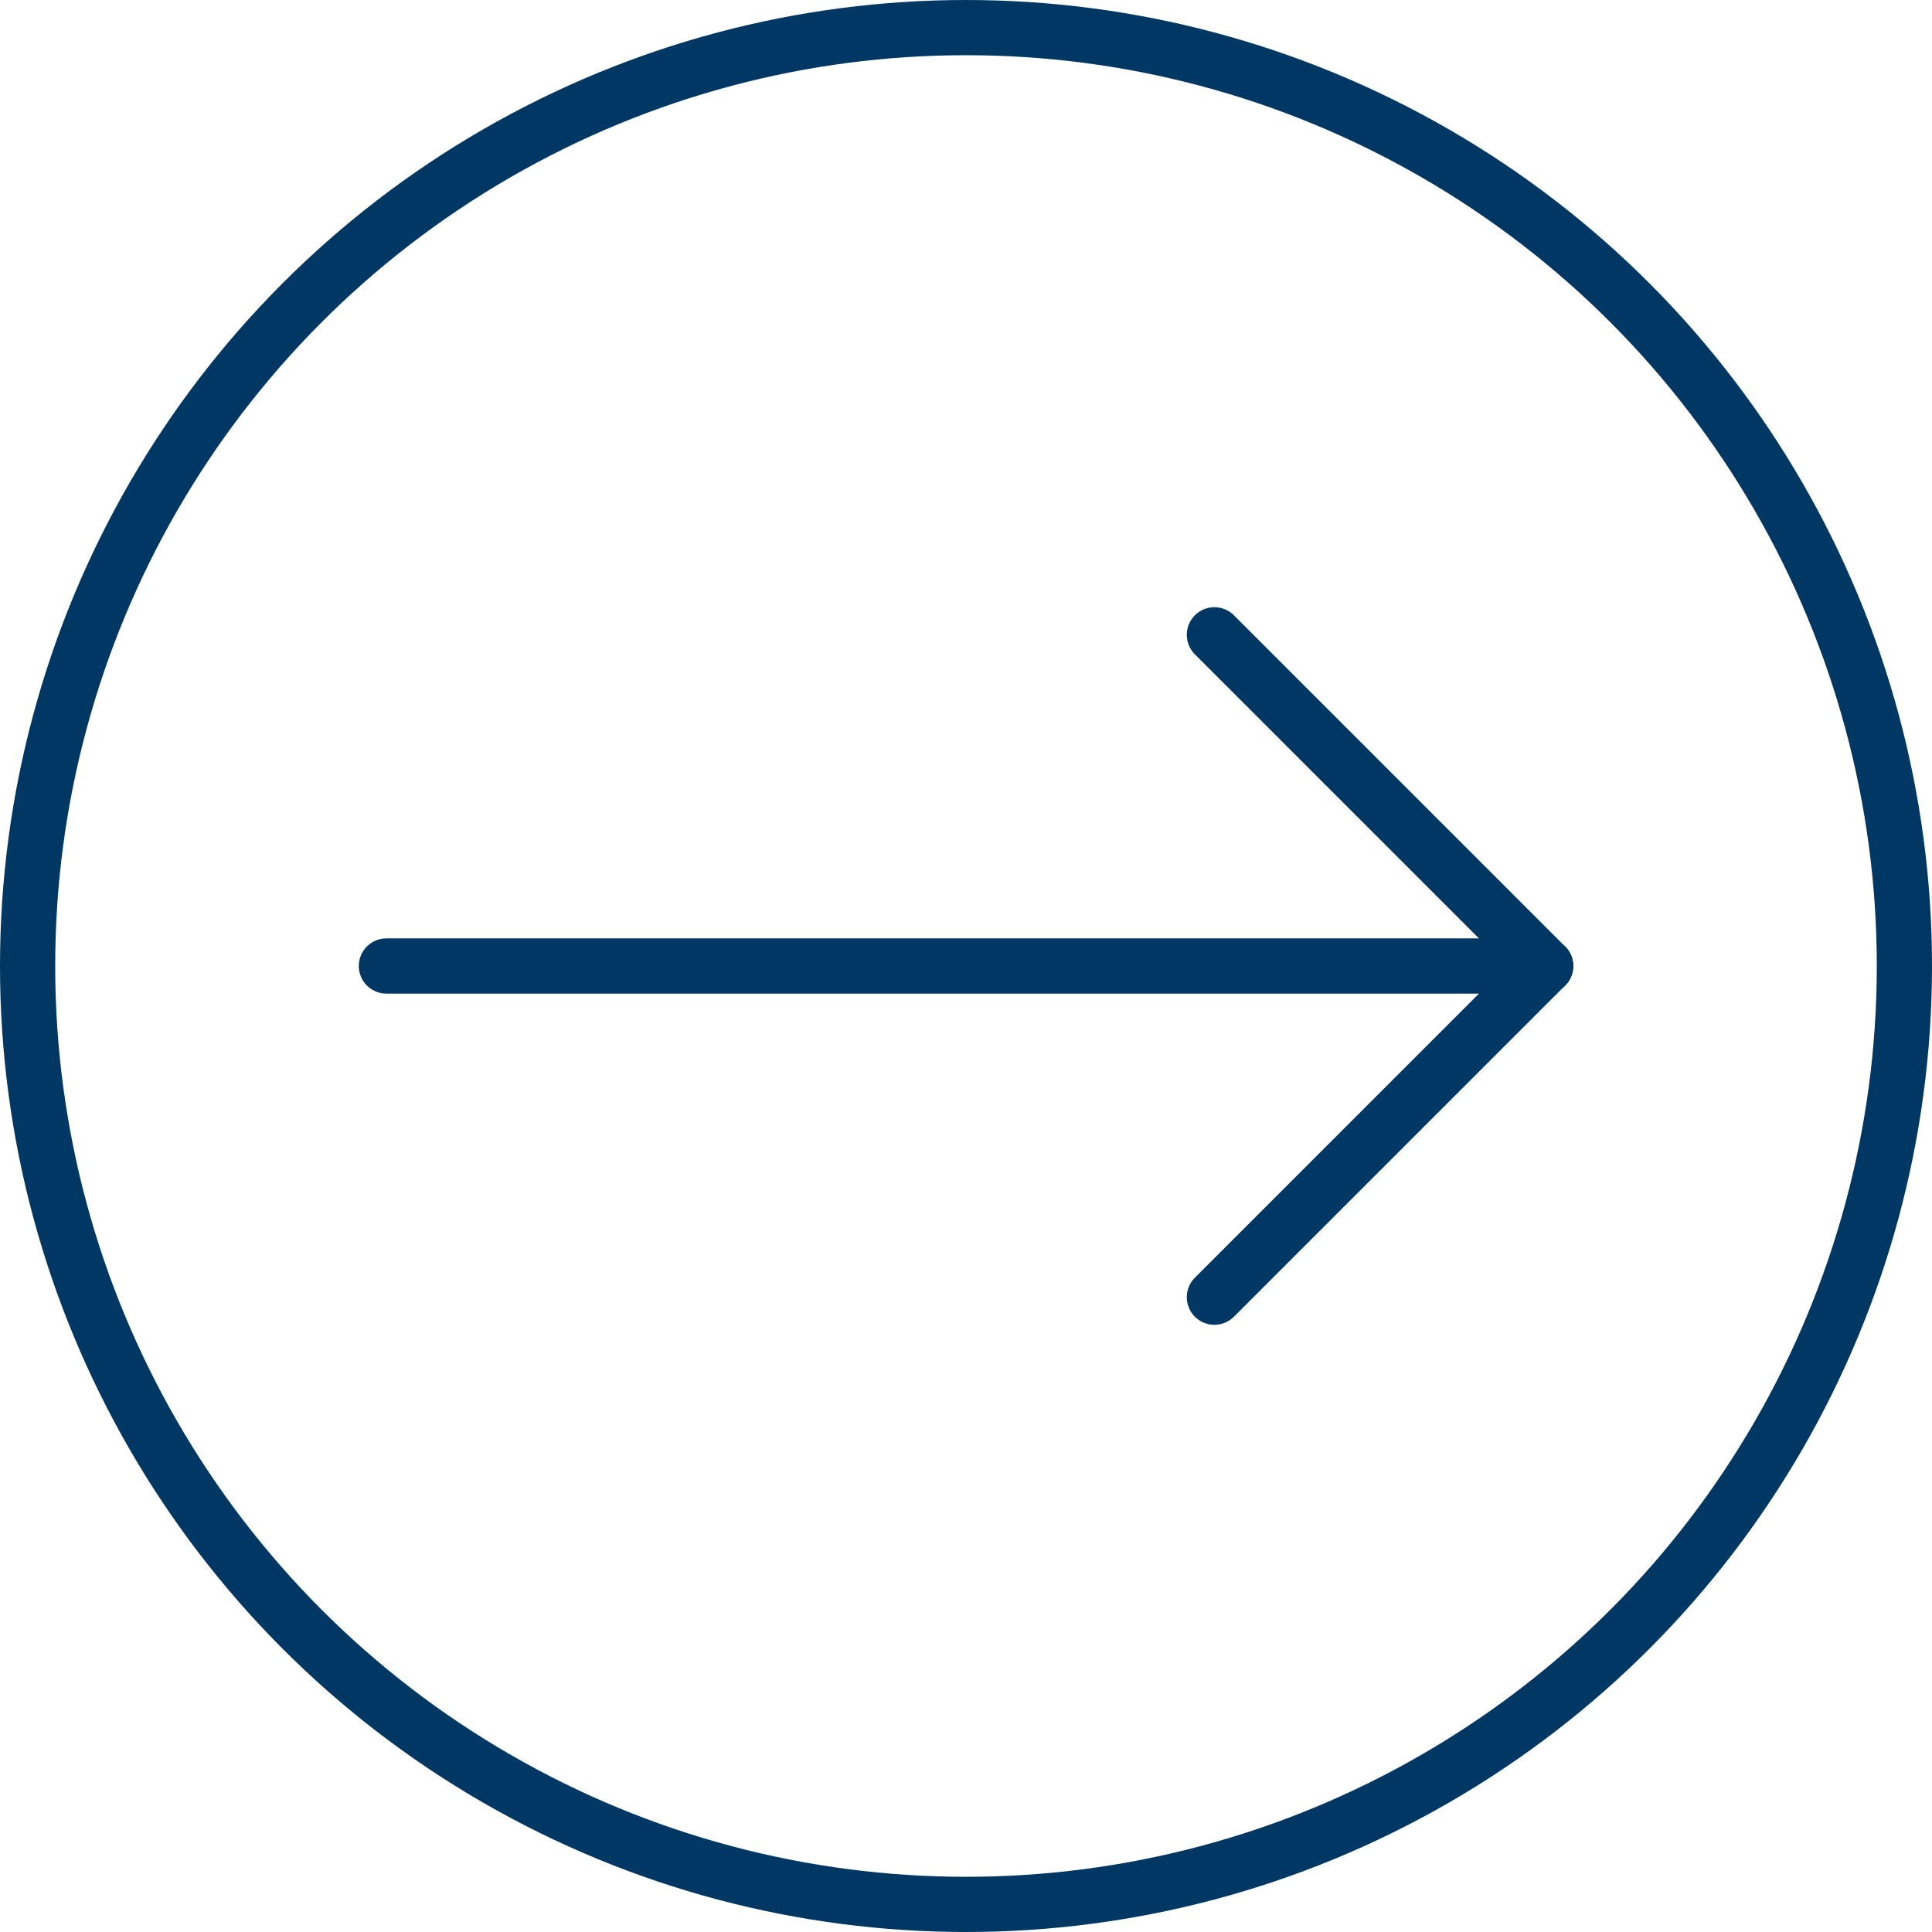
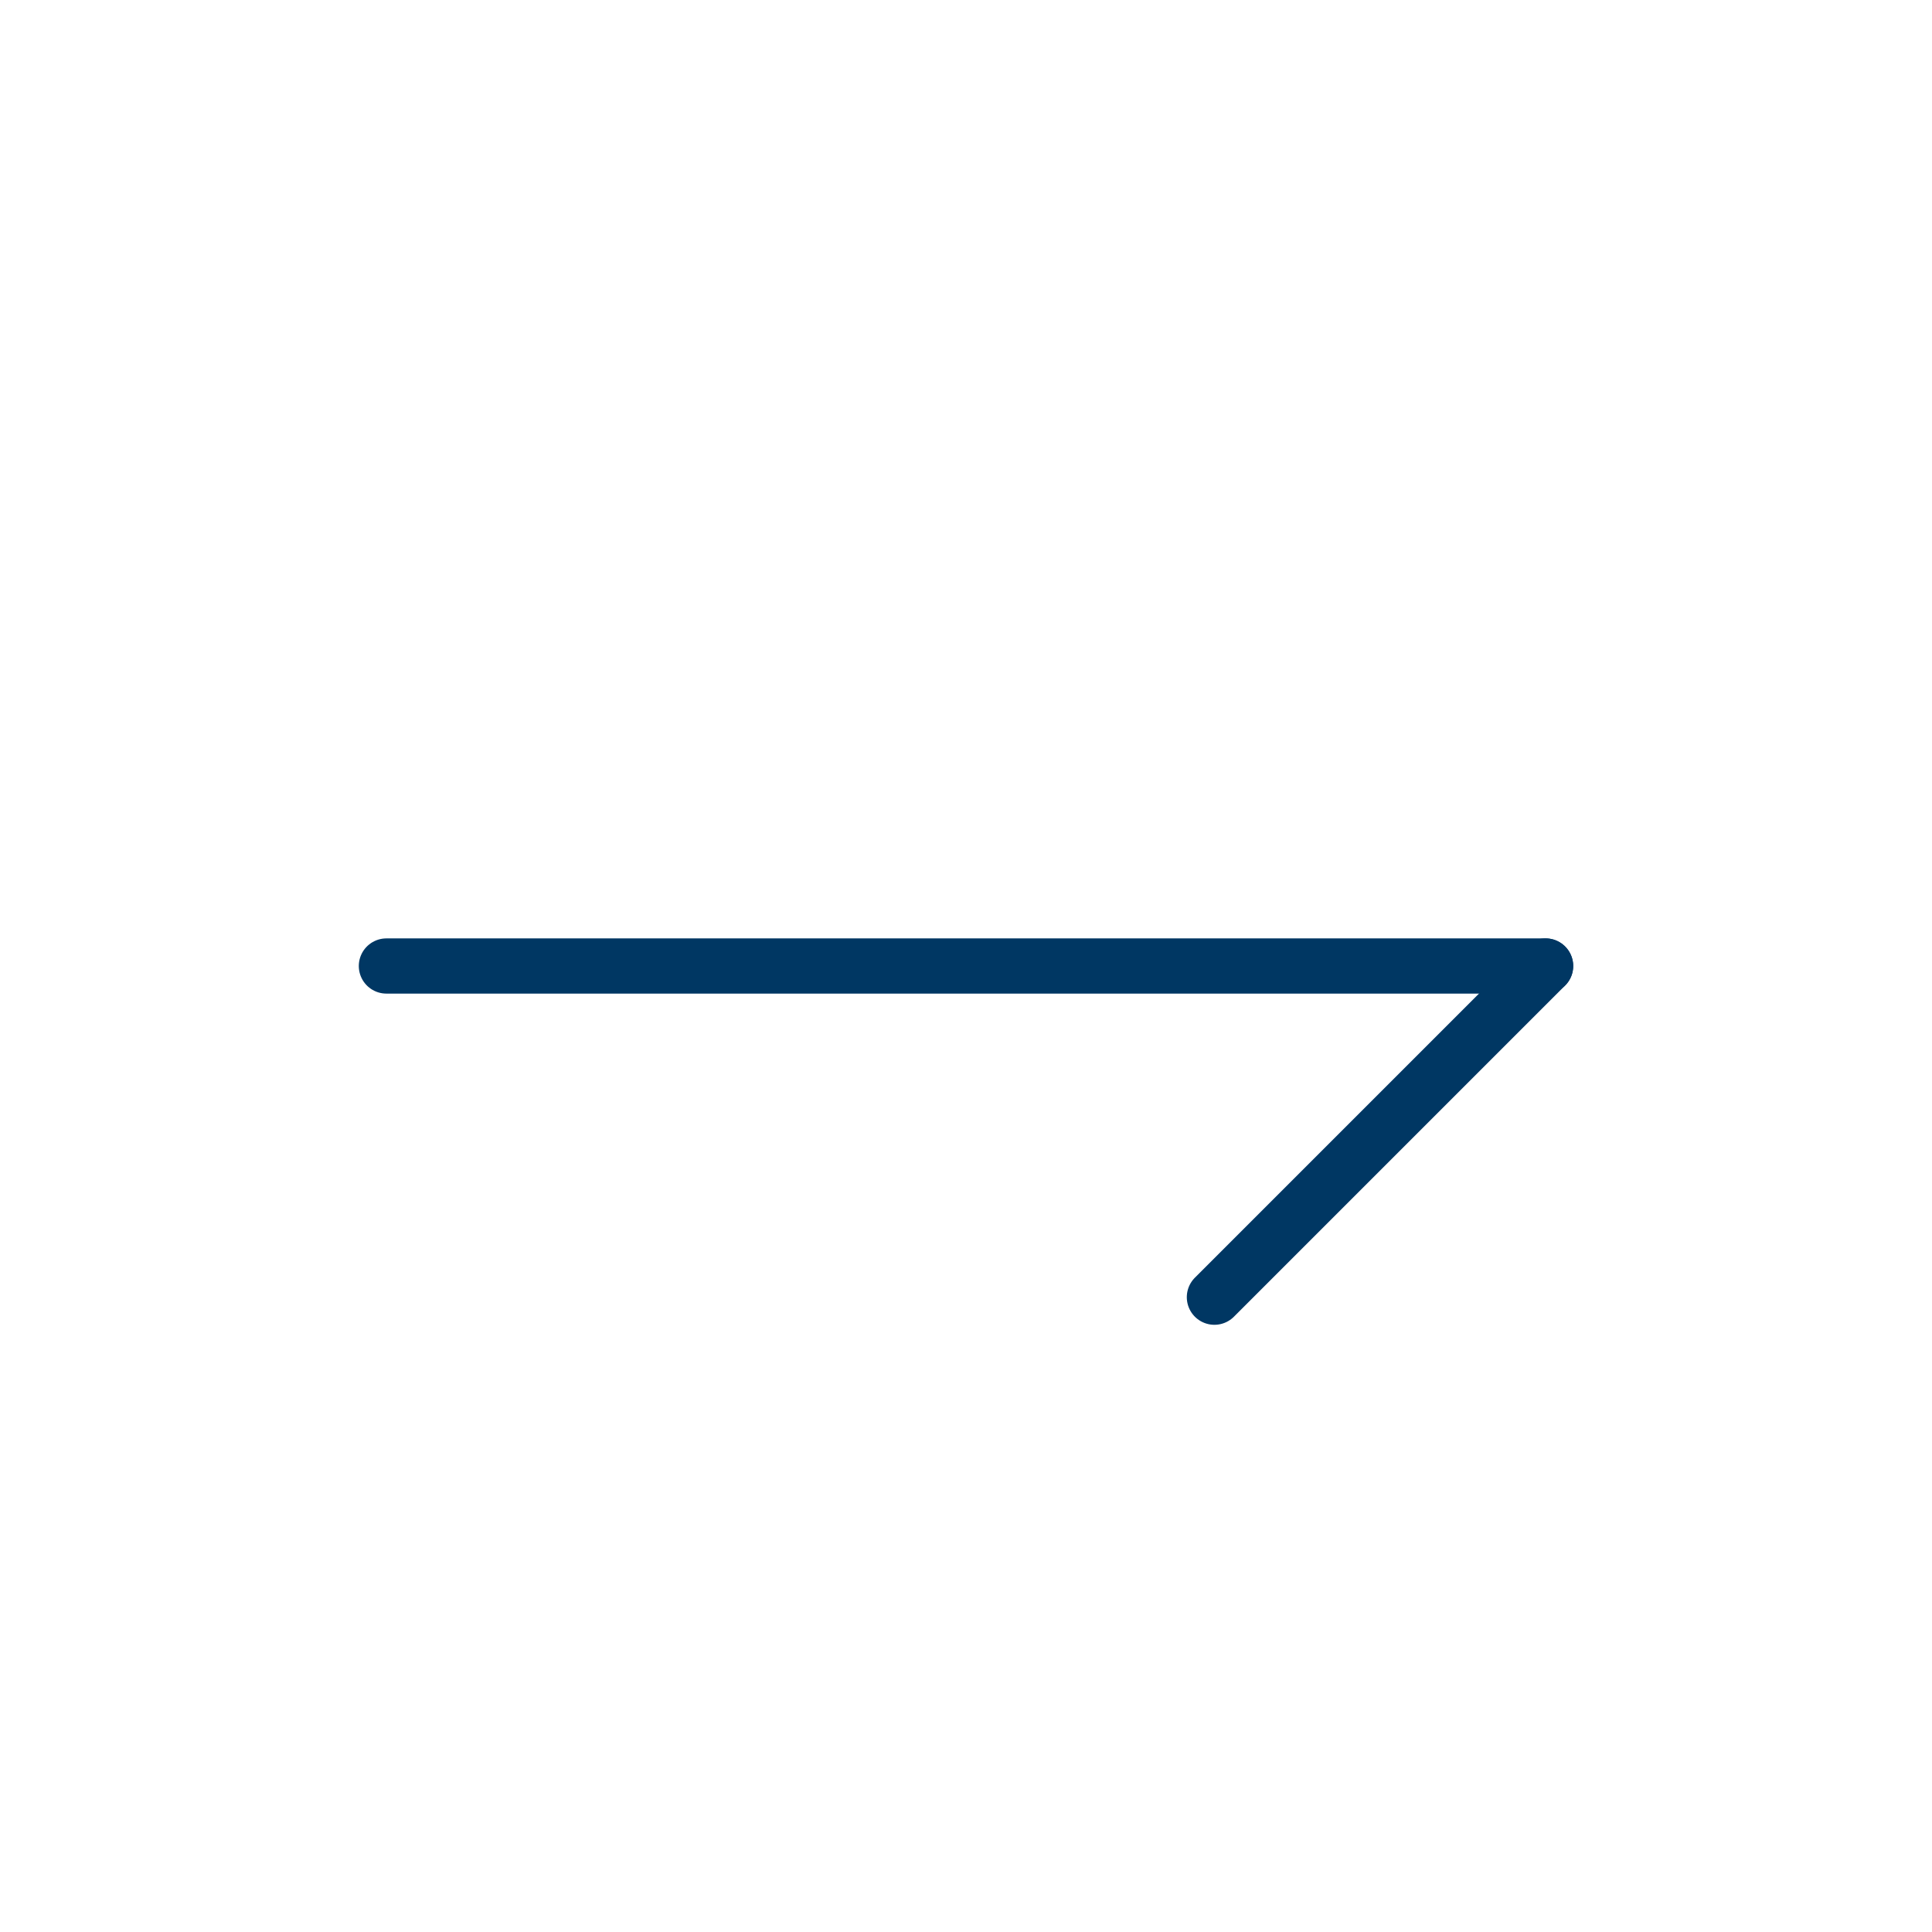
<svg xmlns="http://www.w3.org/2000/svg" width="35" height="35" viewBox="0 0 35 35">
  <g id="Group_10478" data-name="Group 10478" transform="translate(-675 -1006)">
    <g id="Ellipse_111" data-name="Ellipse 111" transform="translate(675 1006)" fill="none" stroke="#003763" stroke-width="1">
-       <circle cx="17.5" cy="17.5" r="17.5" stroke="none" />
-       <circle cx="17.5" cy="17.5" r="17" fill="none" />
-     </g>
+       </g>
    <g id="Group_10452" data-name="Group 10452" transform="translate(0.5)">
      <line id="Line_71" data-name="Line 71" x2="21" transform="translate(681.5 1023.5)" fill="none" stroke="#003763" stroke-linecap="round" stroke-width="1" />
-       <line id="Line_72" data-name="Line 72" x2="6" y2="6" transform="translate(696.5 1017.5)" fill="none" stroke="#003763" stroke-linecap="round" stroke-width="1" />
      <line id="Line_73" data-name="Line 73" x1="6" y2="6" transform="translate(696.5 1023.5)" fill="none" stroke="#003763" stroke-linecap="round" stroke-width="1" />
    </g>
  </g>
</svg>